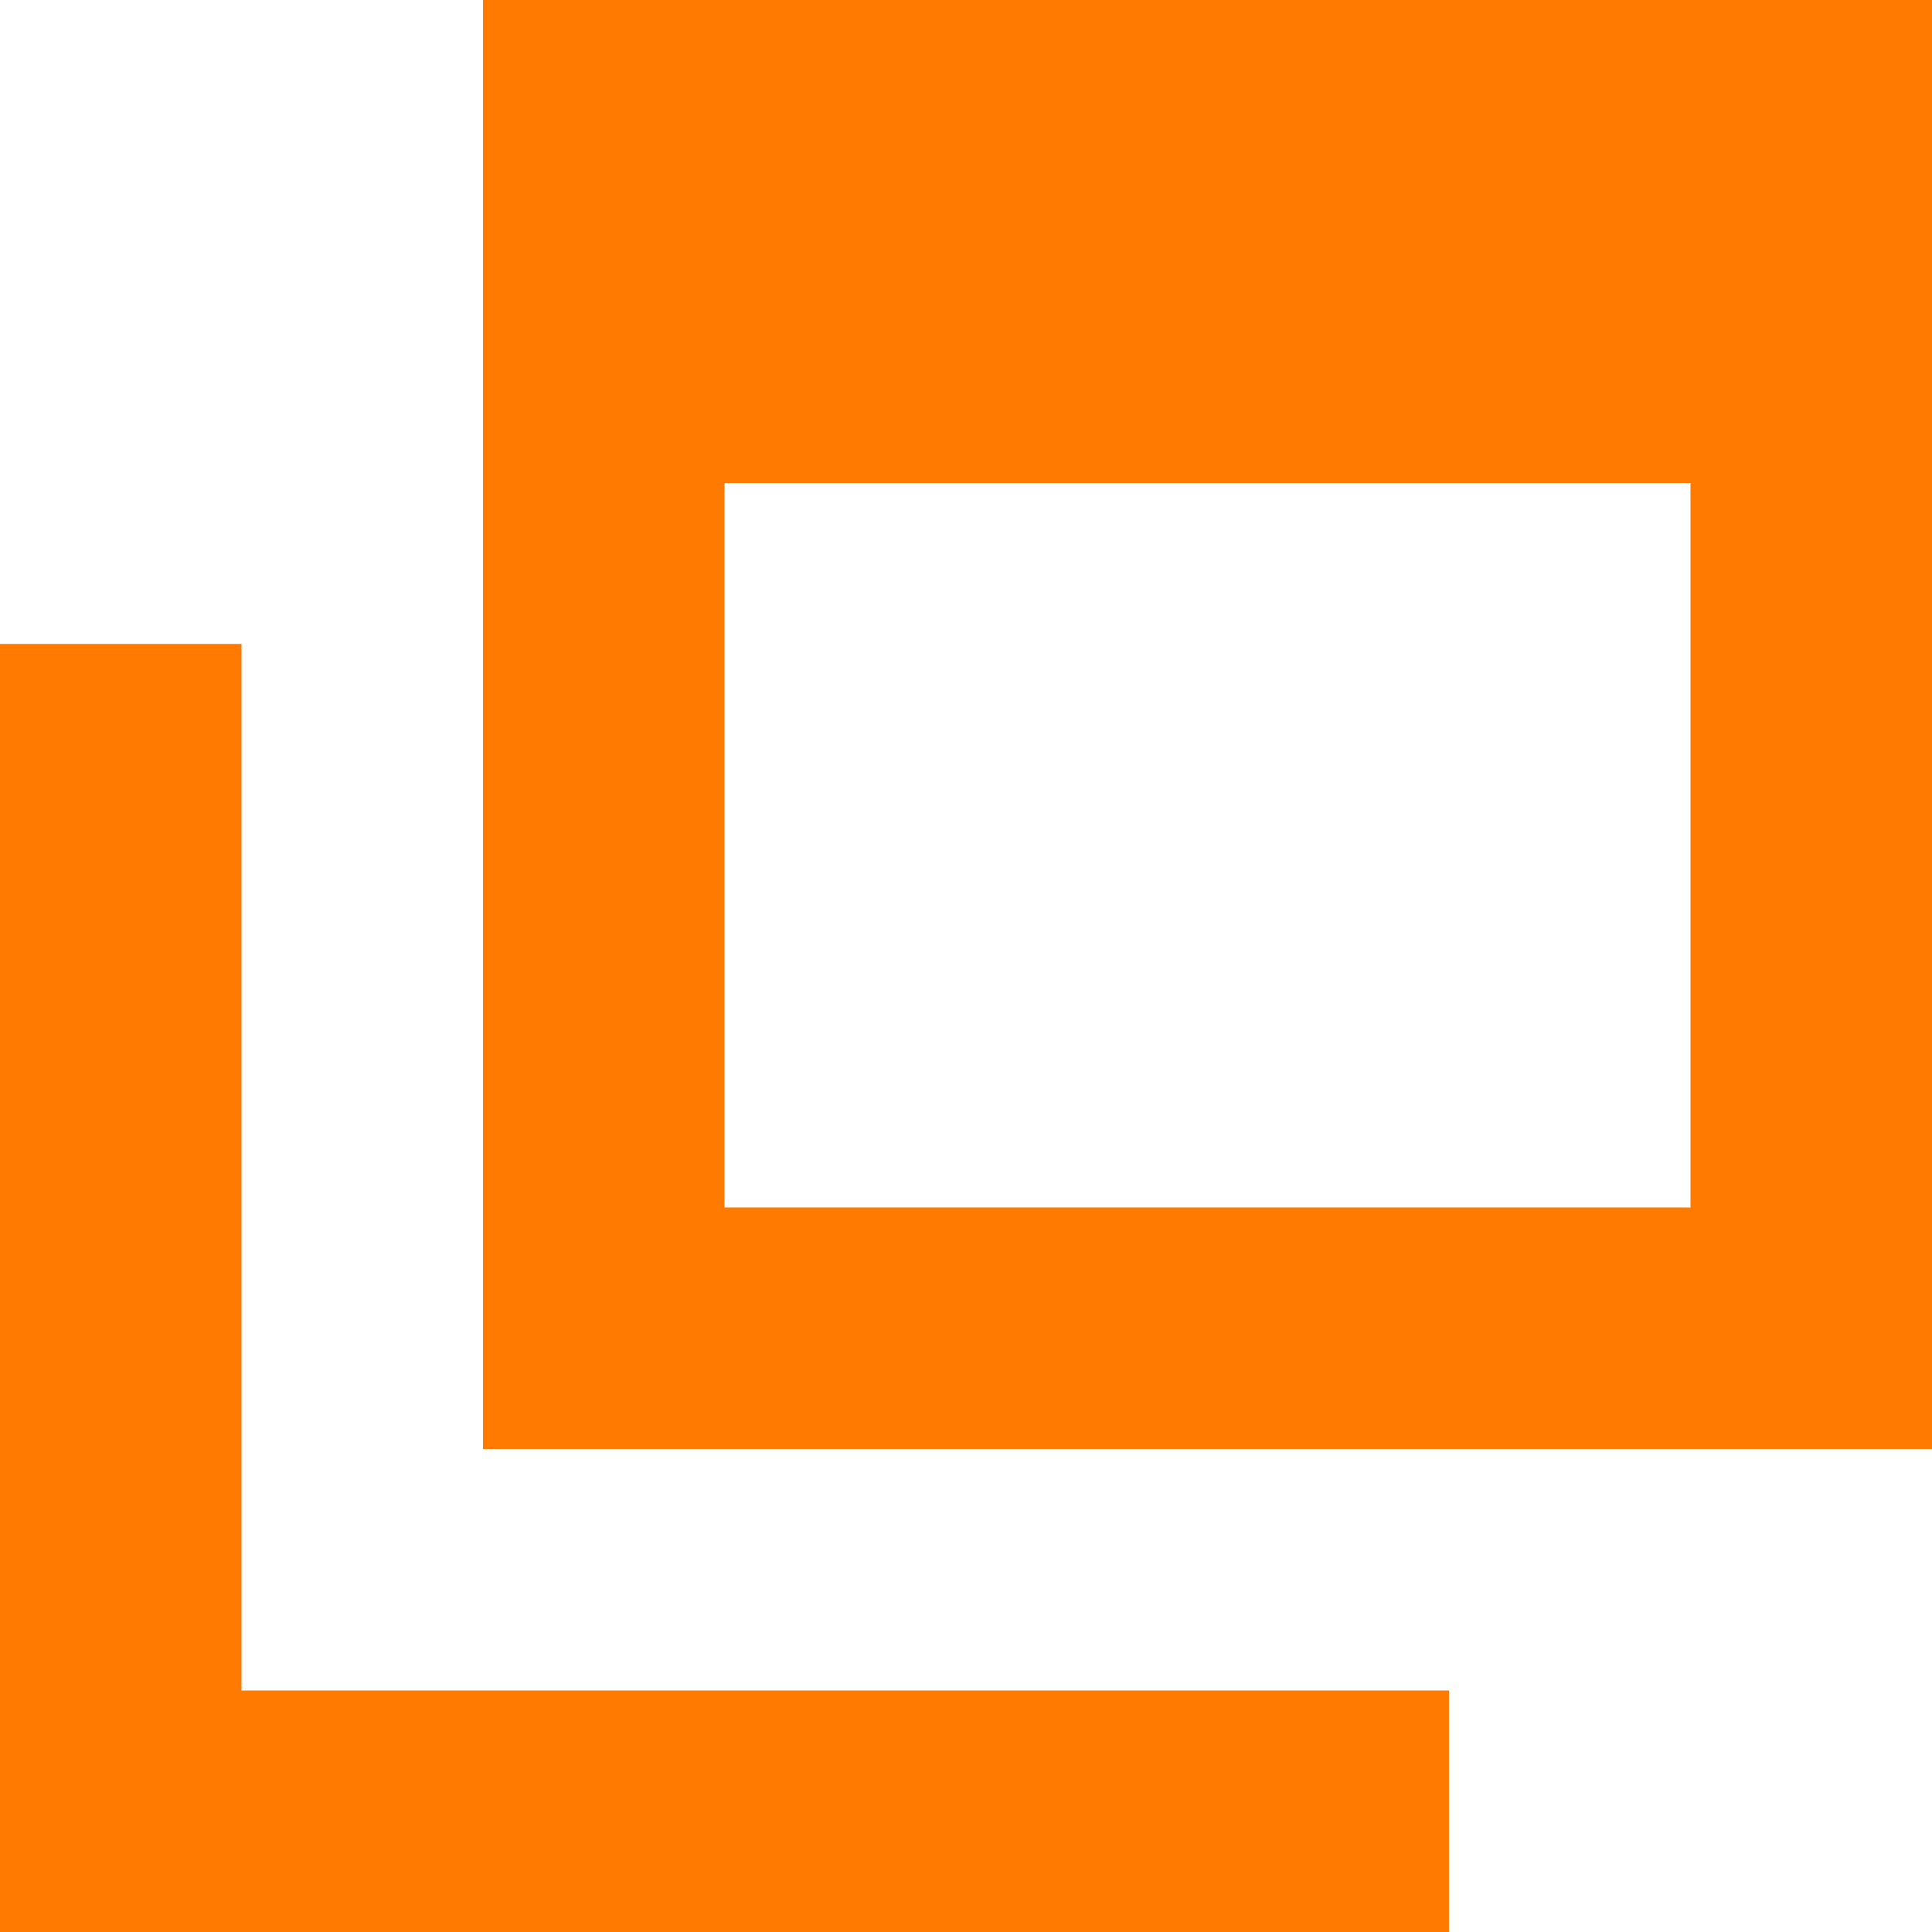
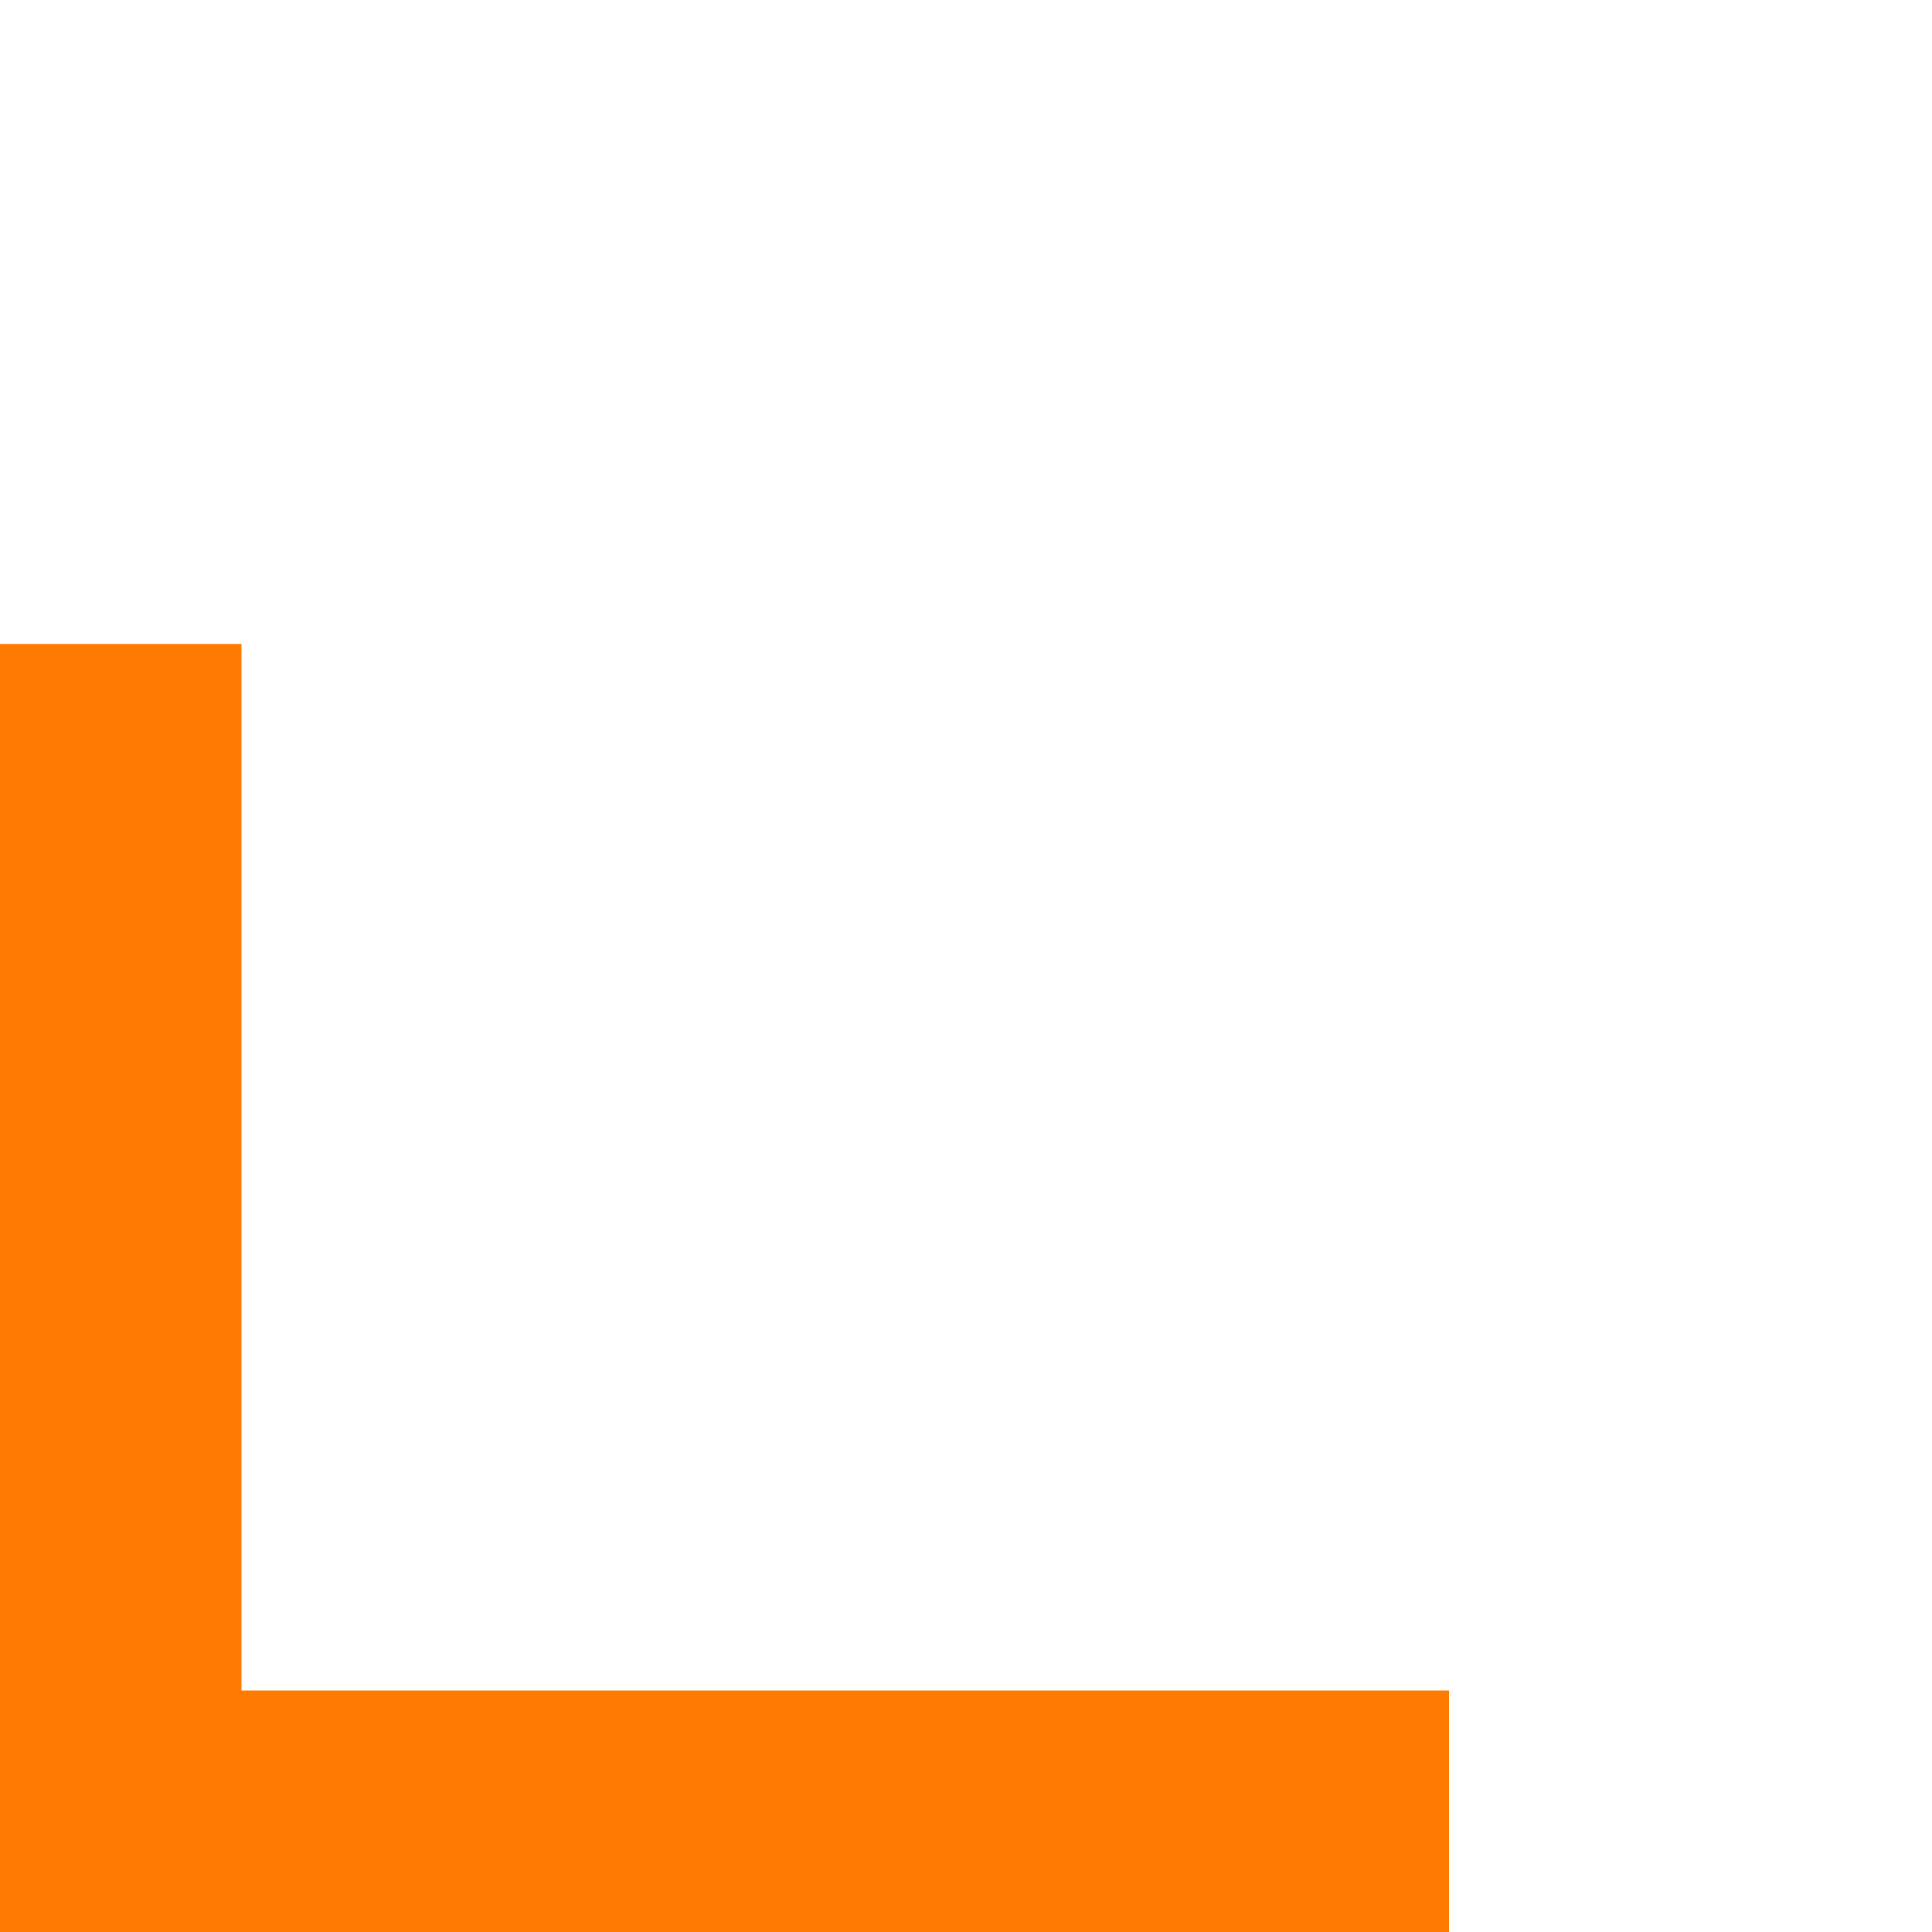
<svg xmlns="http://www.w3.org/2000/svg" width="13" height="13" viewBox="0 0 13 13" fill="none">
-   <path d="M3.25 0V9.75H13V0H3.25ZM11.375 8.125H4.875V3.25H11.375V8.125Z" fill="#FF7A00" />
  <path d="M1.625 11.375V4.333H0V13H9.75V11.375H1.625Z" fill="#FF7A00" />
</svg>